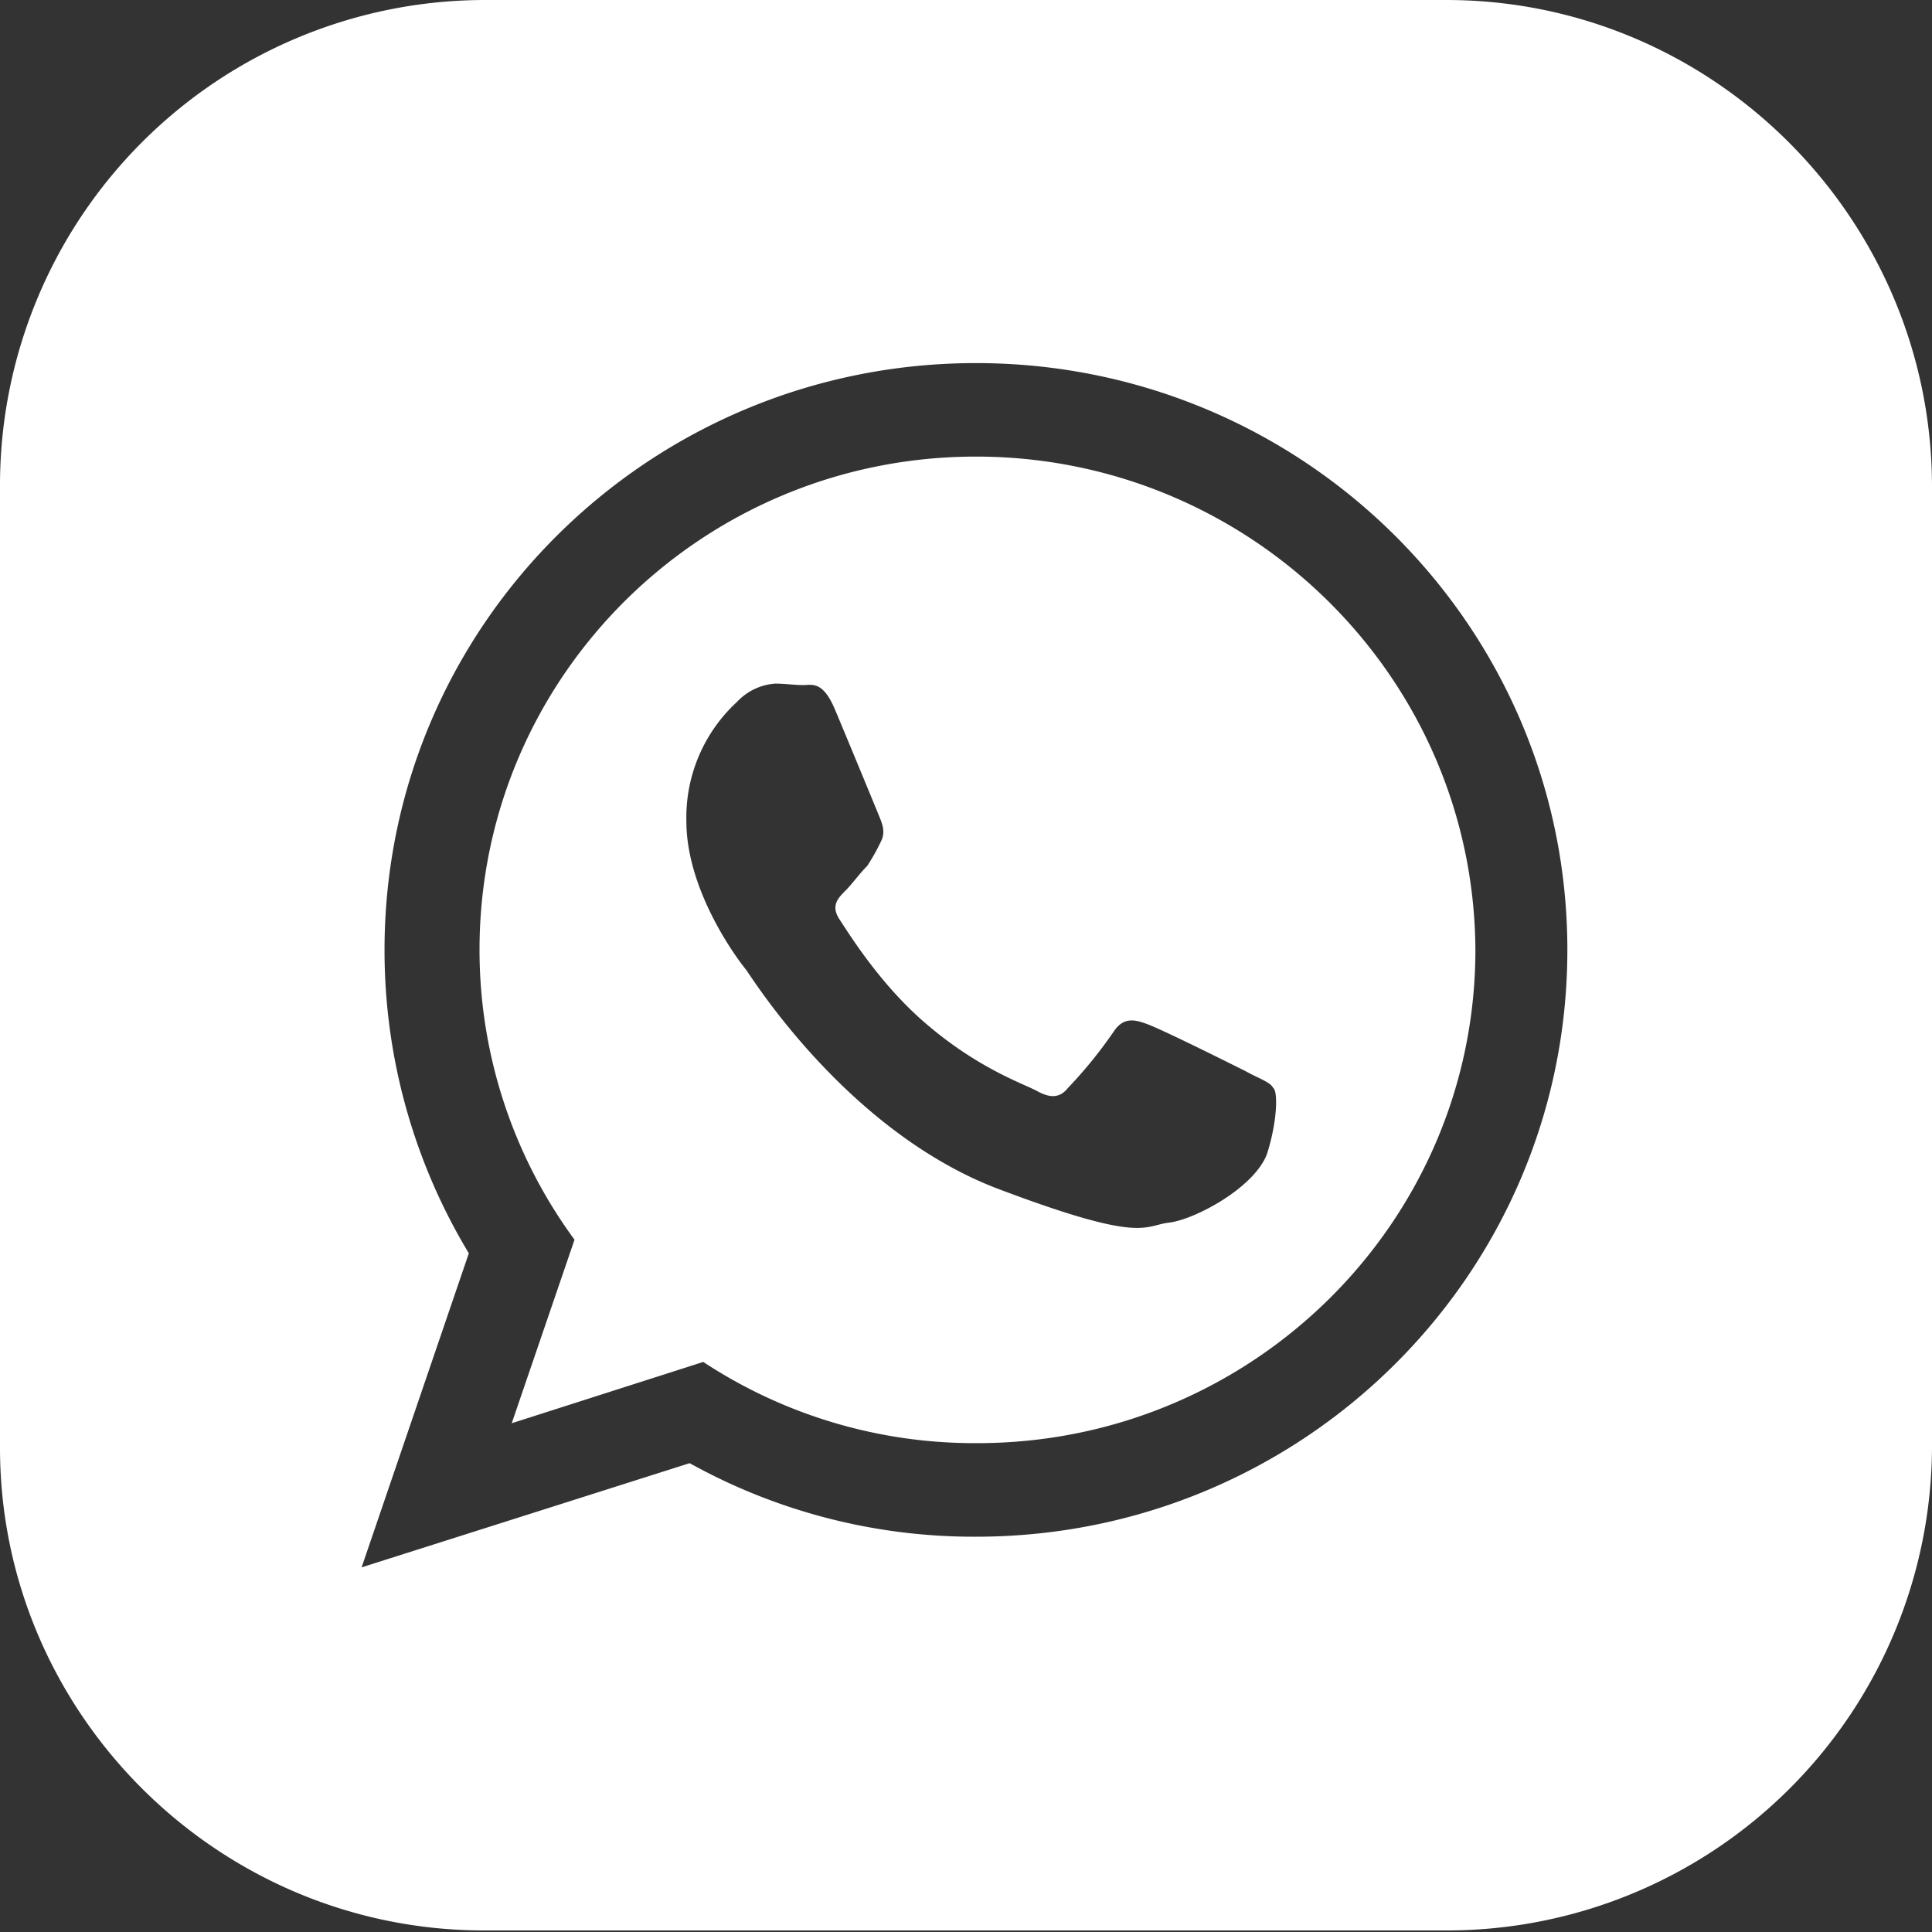
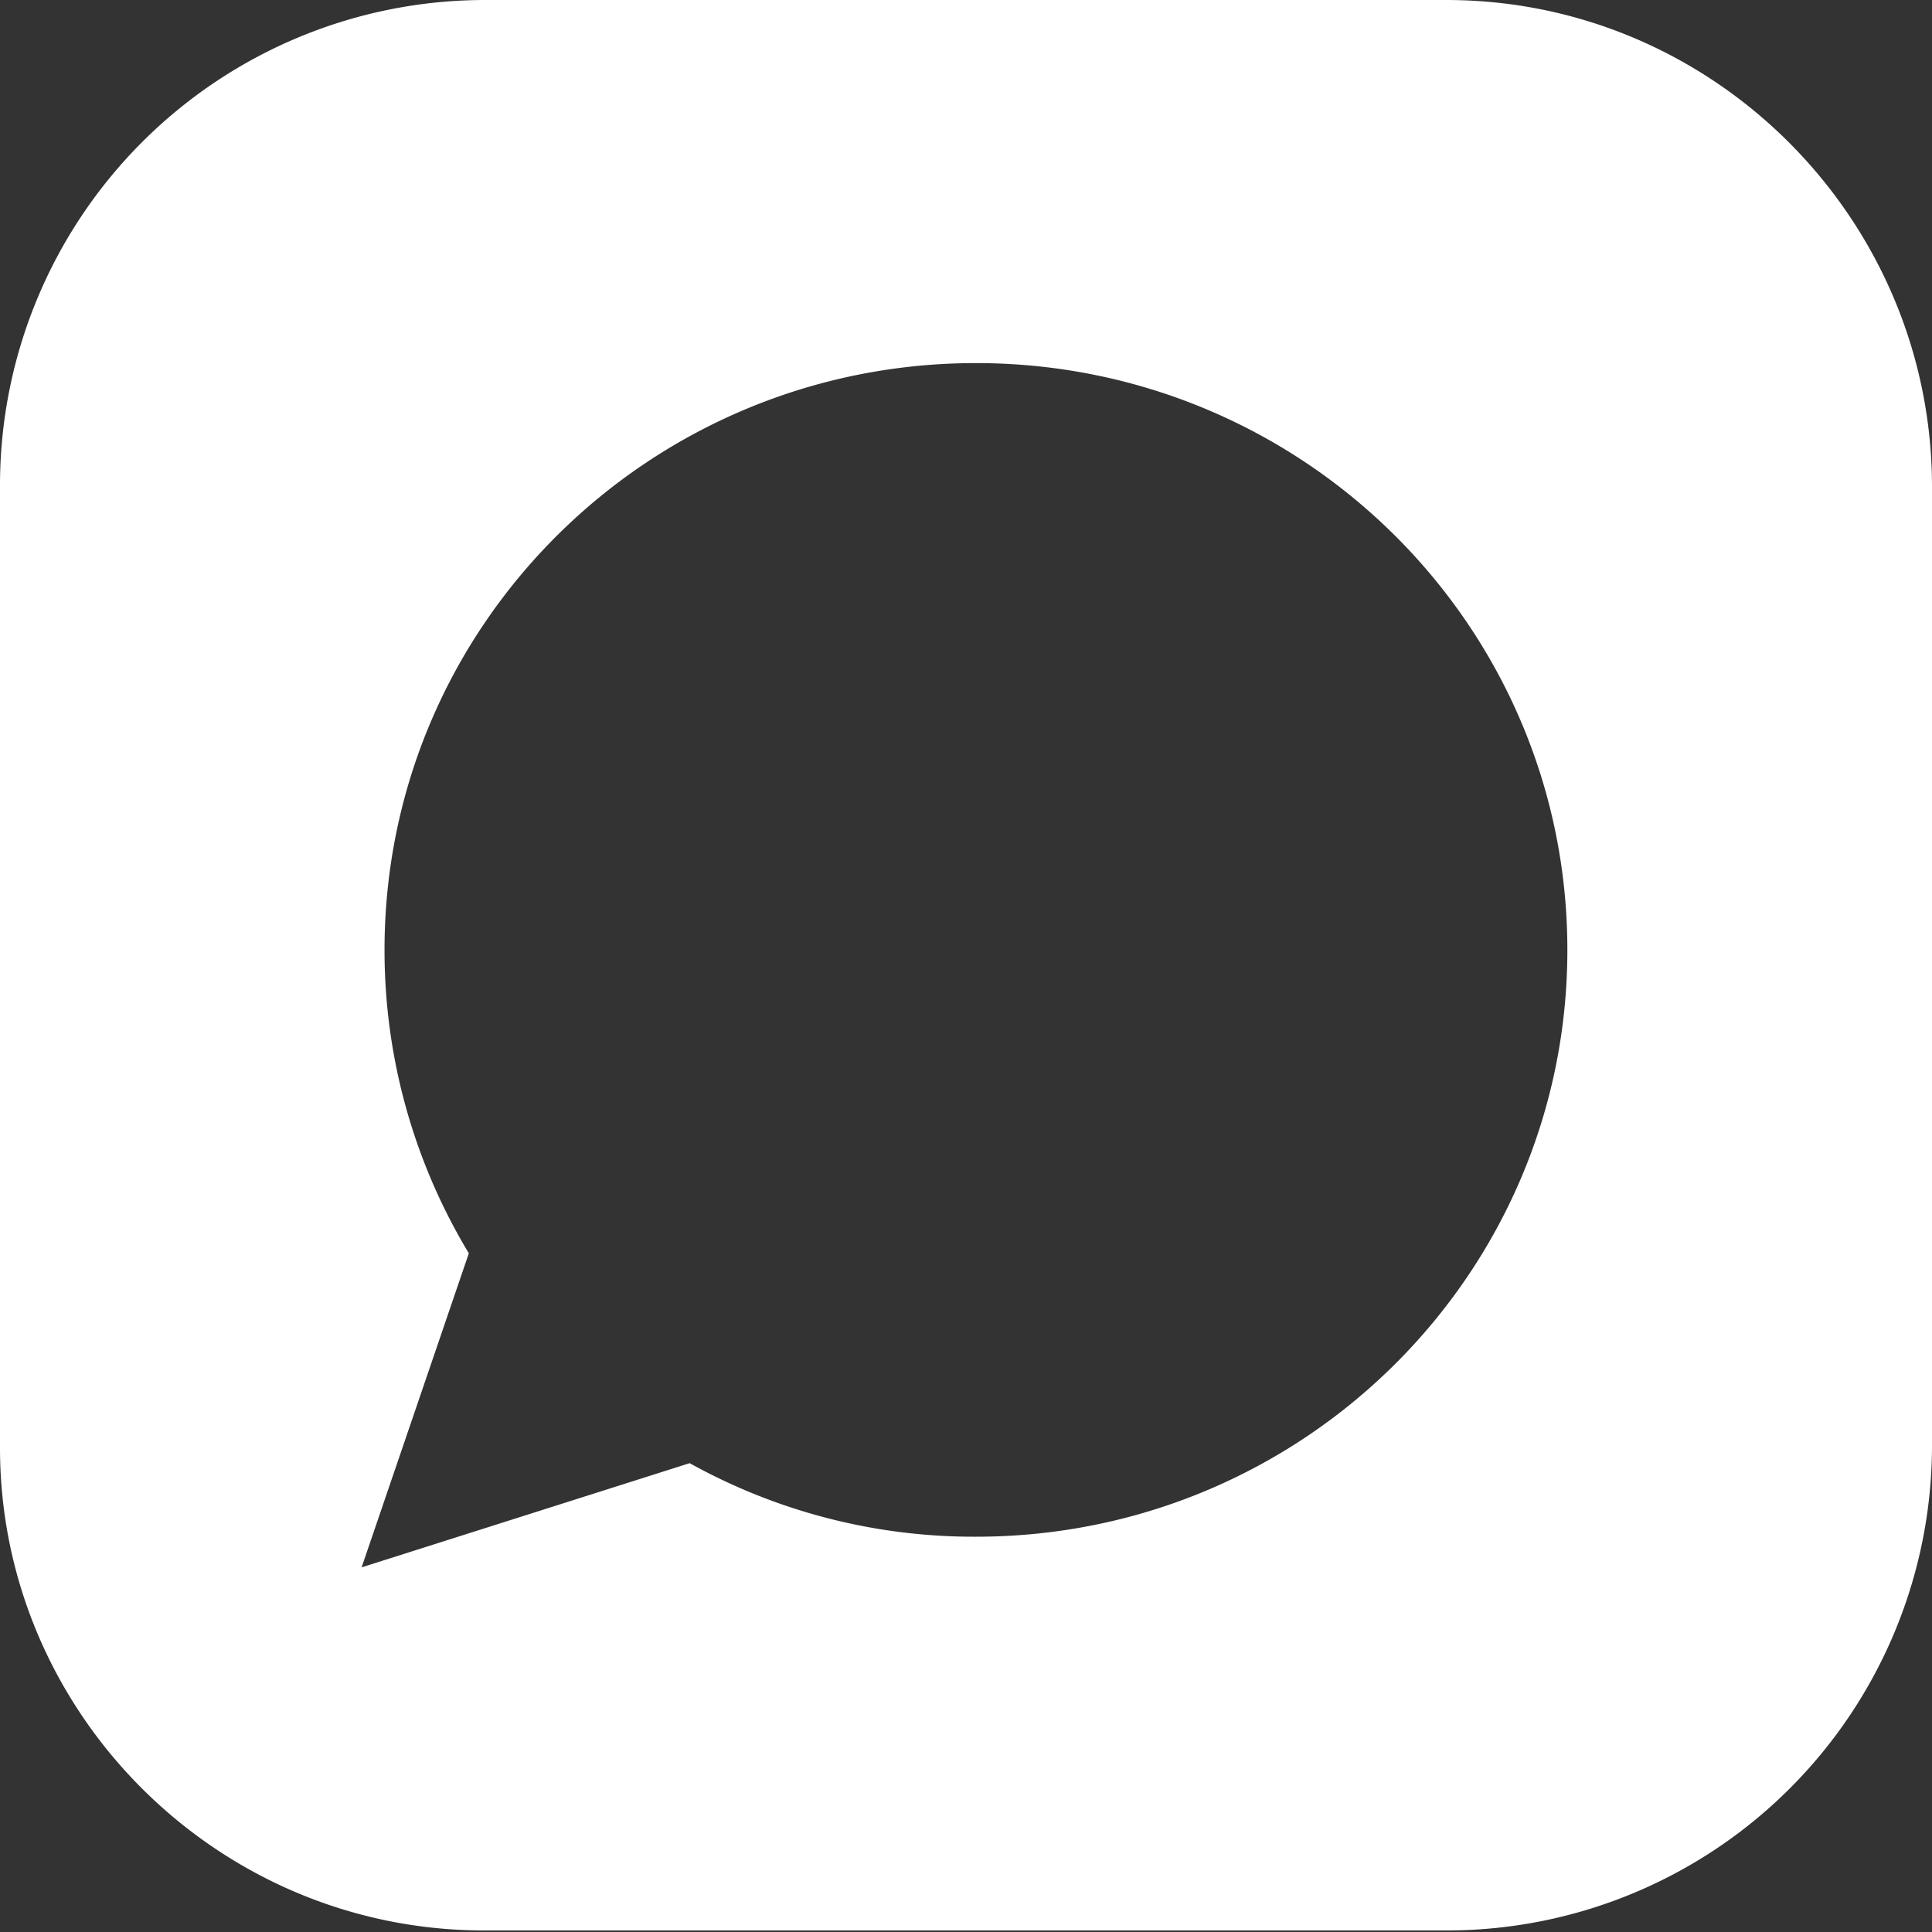
<svg xmlns="http://www.w3.org/2000/svg" id="Vrstva_1" data-name="Vrstva 1" viewBox="0 0 300 300">
  <rect x="0" y="0" width="300" height="300" fill="#333333" stroke="none" />
  <defs>
    <style>.cls-1{fill:#fff;}</style>
  </defs>
-   <path class="cls-1" d="M151.55,70.9c-42.59,0-77.09,34.25-77.09,76.6a76,76,0,0,0,14.75,45L79.46,221l29.74-9.52a76.57,76.57,0,0,0,42.58,12.61c42.59,0,77.32-34.26,77.32-76.61C228.87,105.15,194.13,70.9,151.55,70.9Zm45.2,108.24c-1.9,5.24-11.18,10.23-15.23,10.71s-4,3.33-27.12-5.47c-22.84-9-37.35-32.12-38.54-33.79-1.19-1.42-9.28-12.13-9.28-23.07A24.38,24.38,0,0,1,114.43,109a9,9,0,0,1,5.95-2.85c1.43,0,3.09.23,4.28.23,1.43,0,3.1-.71,5,3.81s6.42,15.46,6.9,16.65.95,2.38.24,3.81a31.77,31.77,0,0,1-2.14,3.81c-1.19,1.19-2.38,2.85-3.34,3.8-1.19,1.19-2.37,2.38-.95,4.52s5.95,9.52,12.61,15.47c8.57,7.61,15.94,10,18.08,11.18s3.57,1,4.76-.48a70.71,70.71,0,0,0,7.14-8.8c1.43-2.14,3.09-1.9,5-1.19,2.15.72,13.09,6.19,15.47,7.38,2.14,1.19,3.8,1.66,4.28,2.61C198.41,169.39,198.41,173.91,196.75,179.14Z" />
  <path class="cls-1" d="M224.58,0H75.18A75.34,75.34,0,0,0,0,75.18V224.82C0,266,33.78,299.76,75.18,299.76H224.82A75.34,75.34,0,0,0,300,224.58V75.18C299.76,33.78,266,0,224.58,0Zm-73,238.62a90.93,90.93,0,0,1-44.49-11.42L56.15,243.38,72.8,194.61A91,91,0,0,1,59.71,147.5c0-50.43,41.16-91.12,91.84-91.12s91.83,40.69,91.83,91.12S202.22,238.62,151.55,238.62Z" />
</svg>